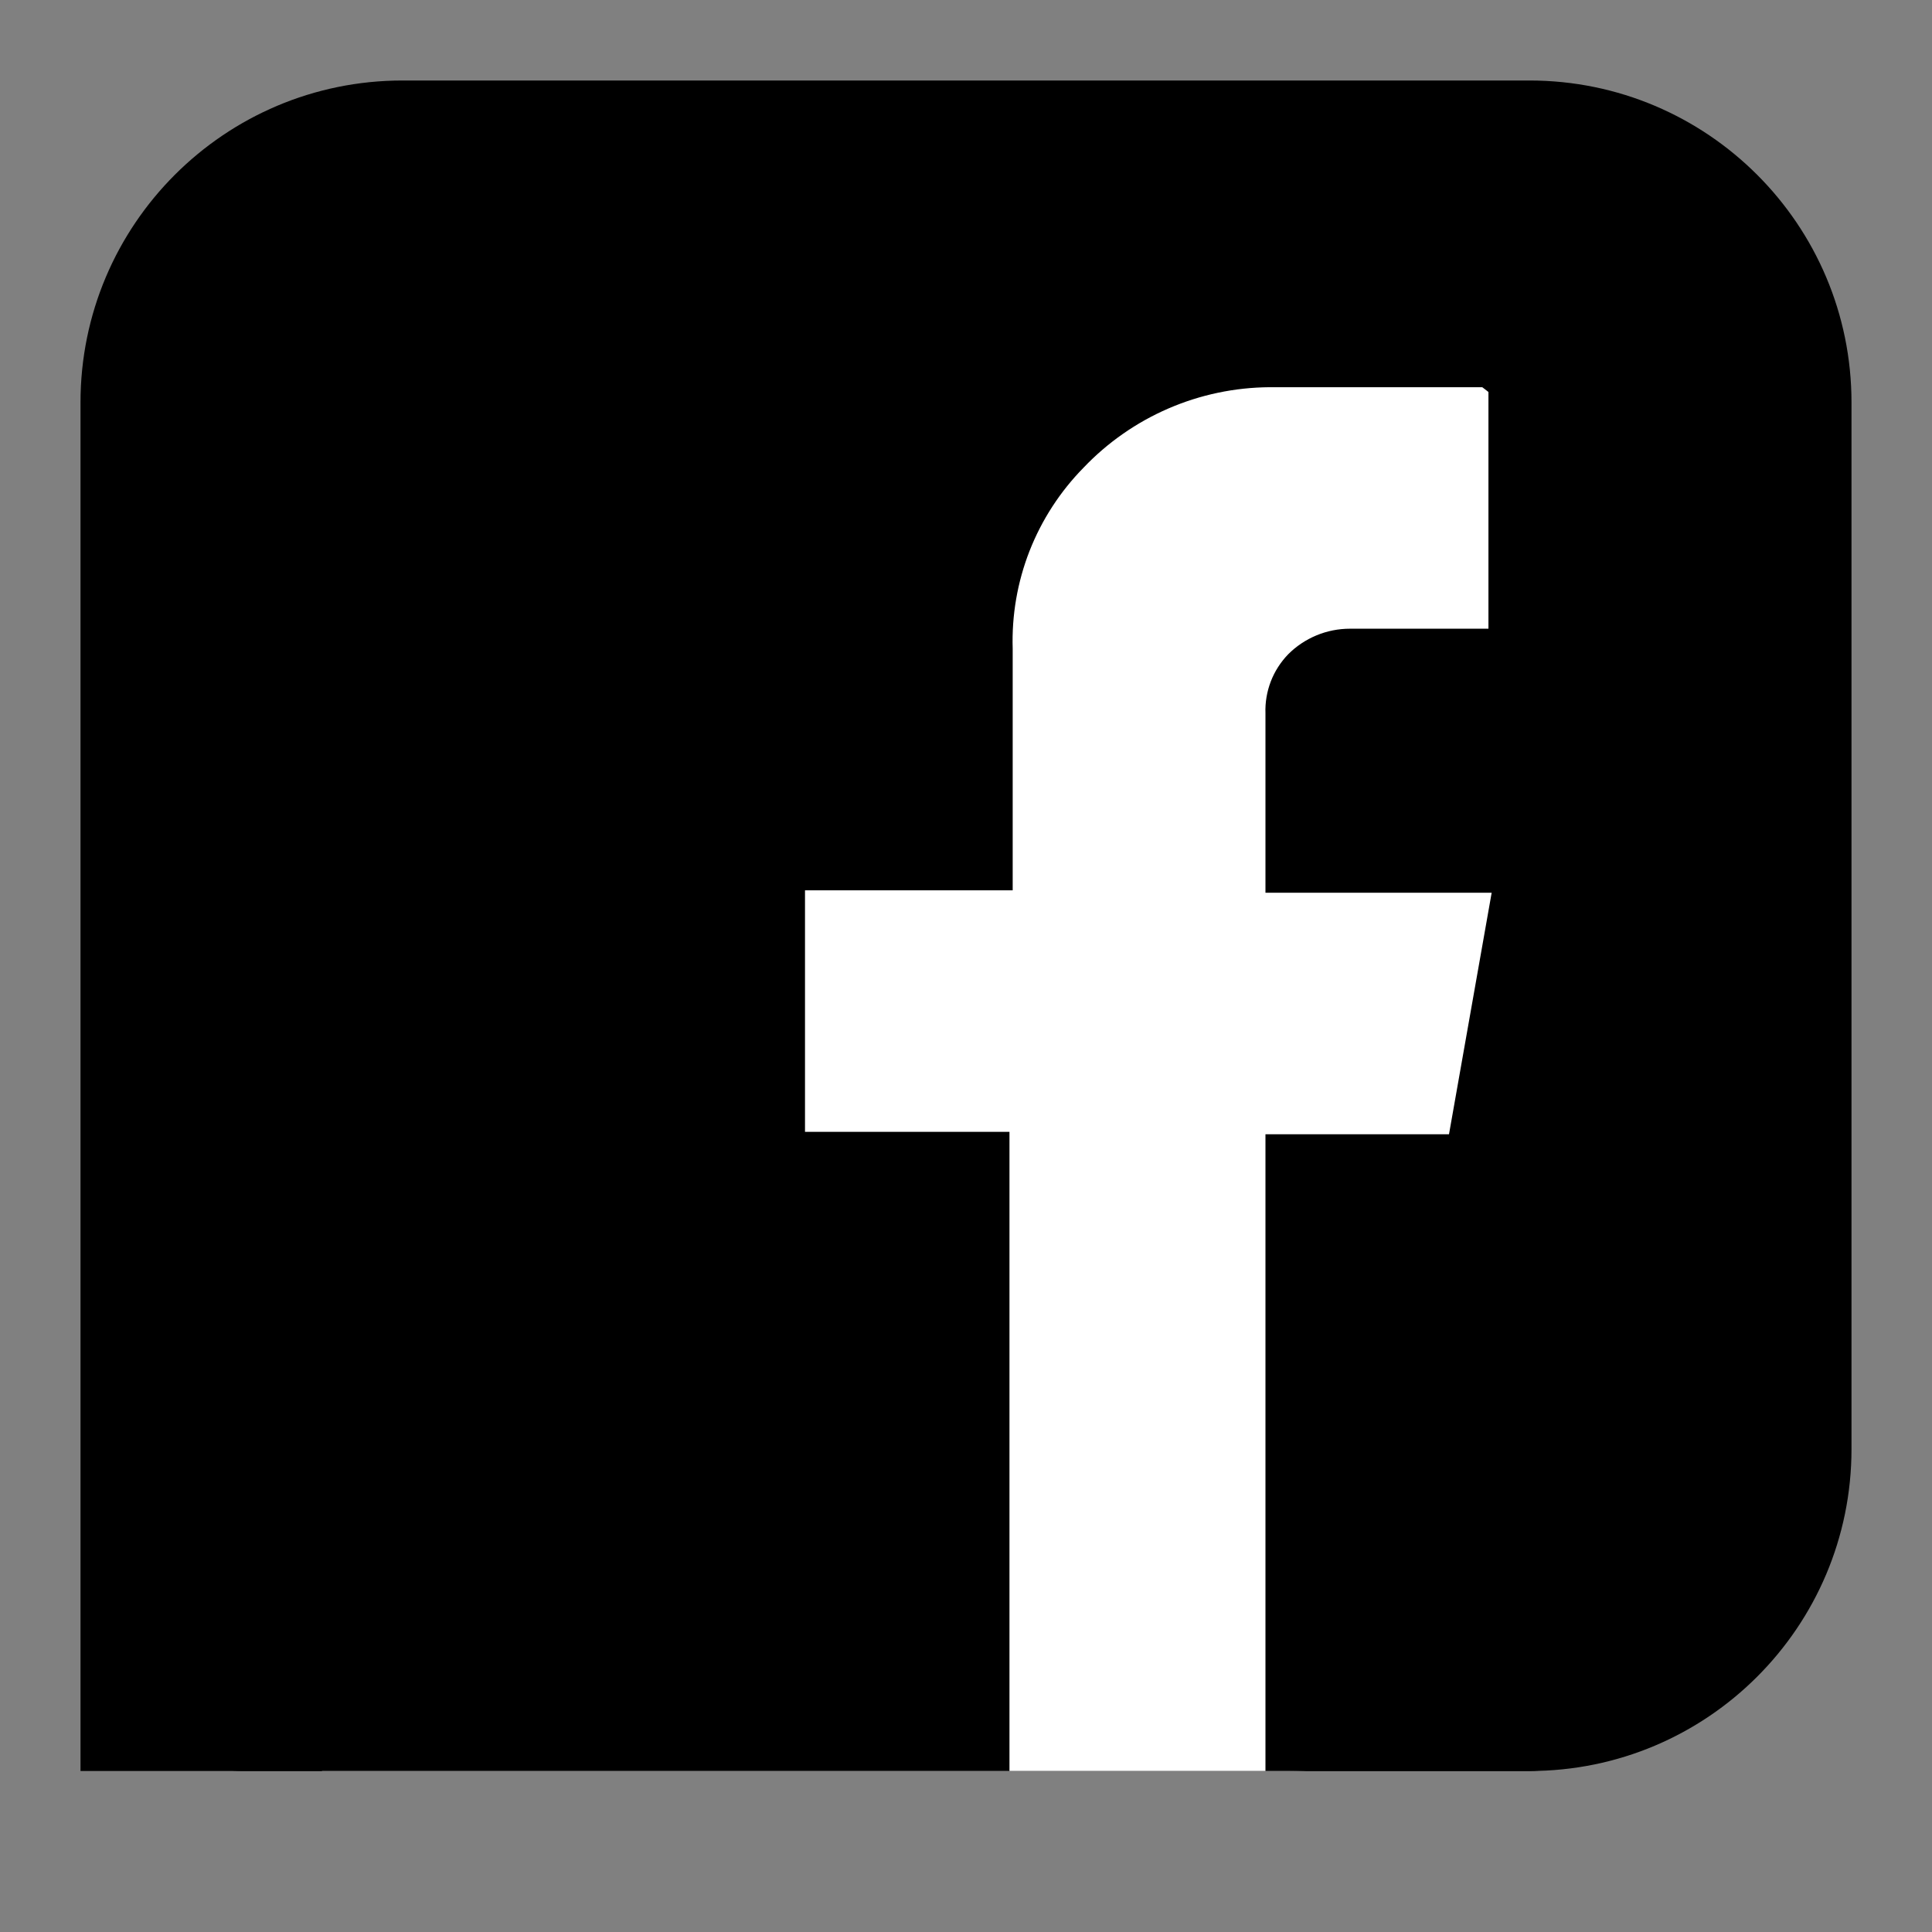
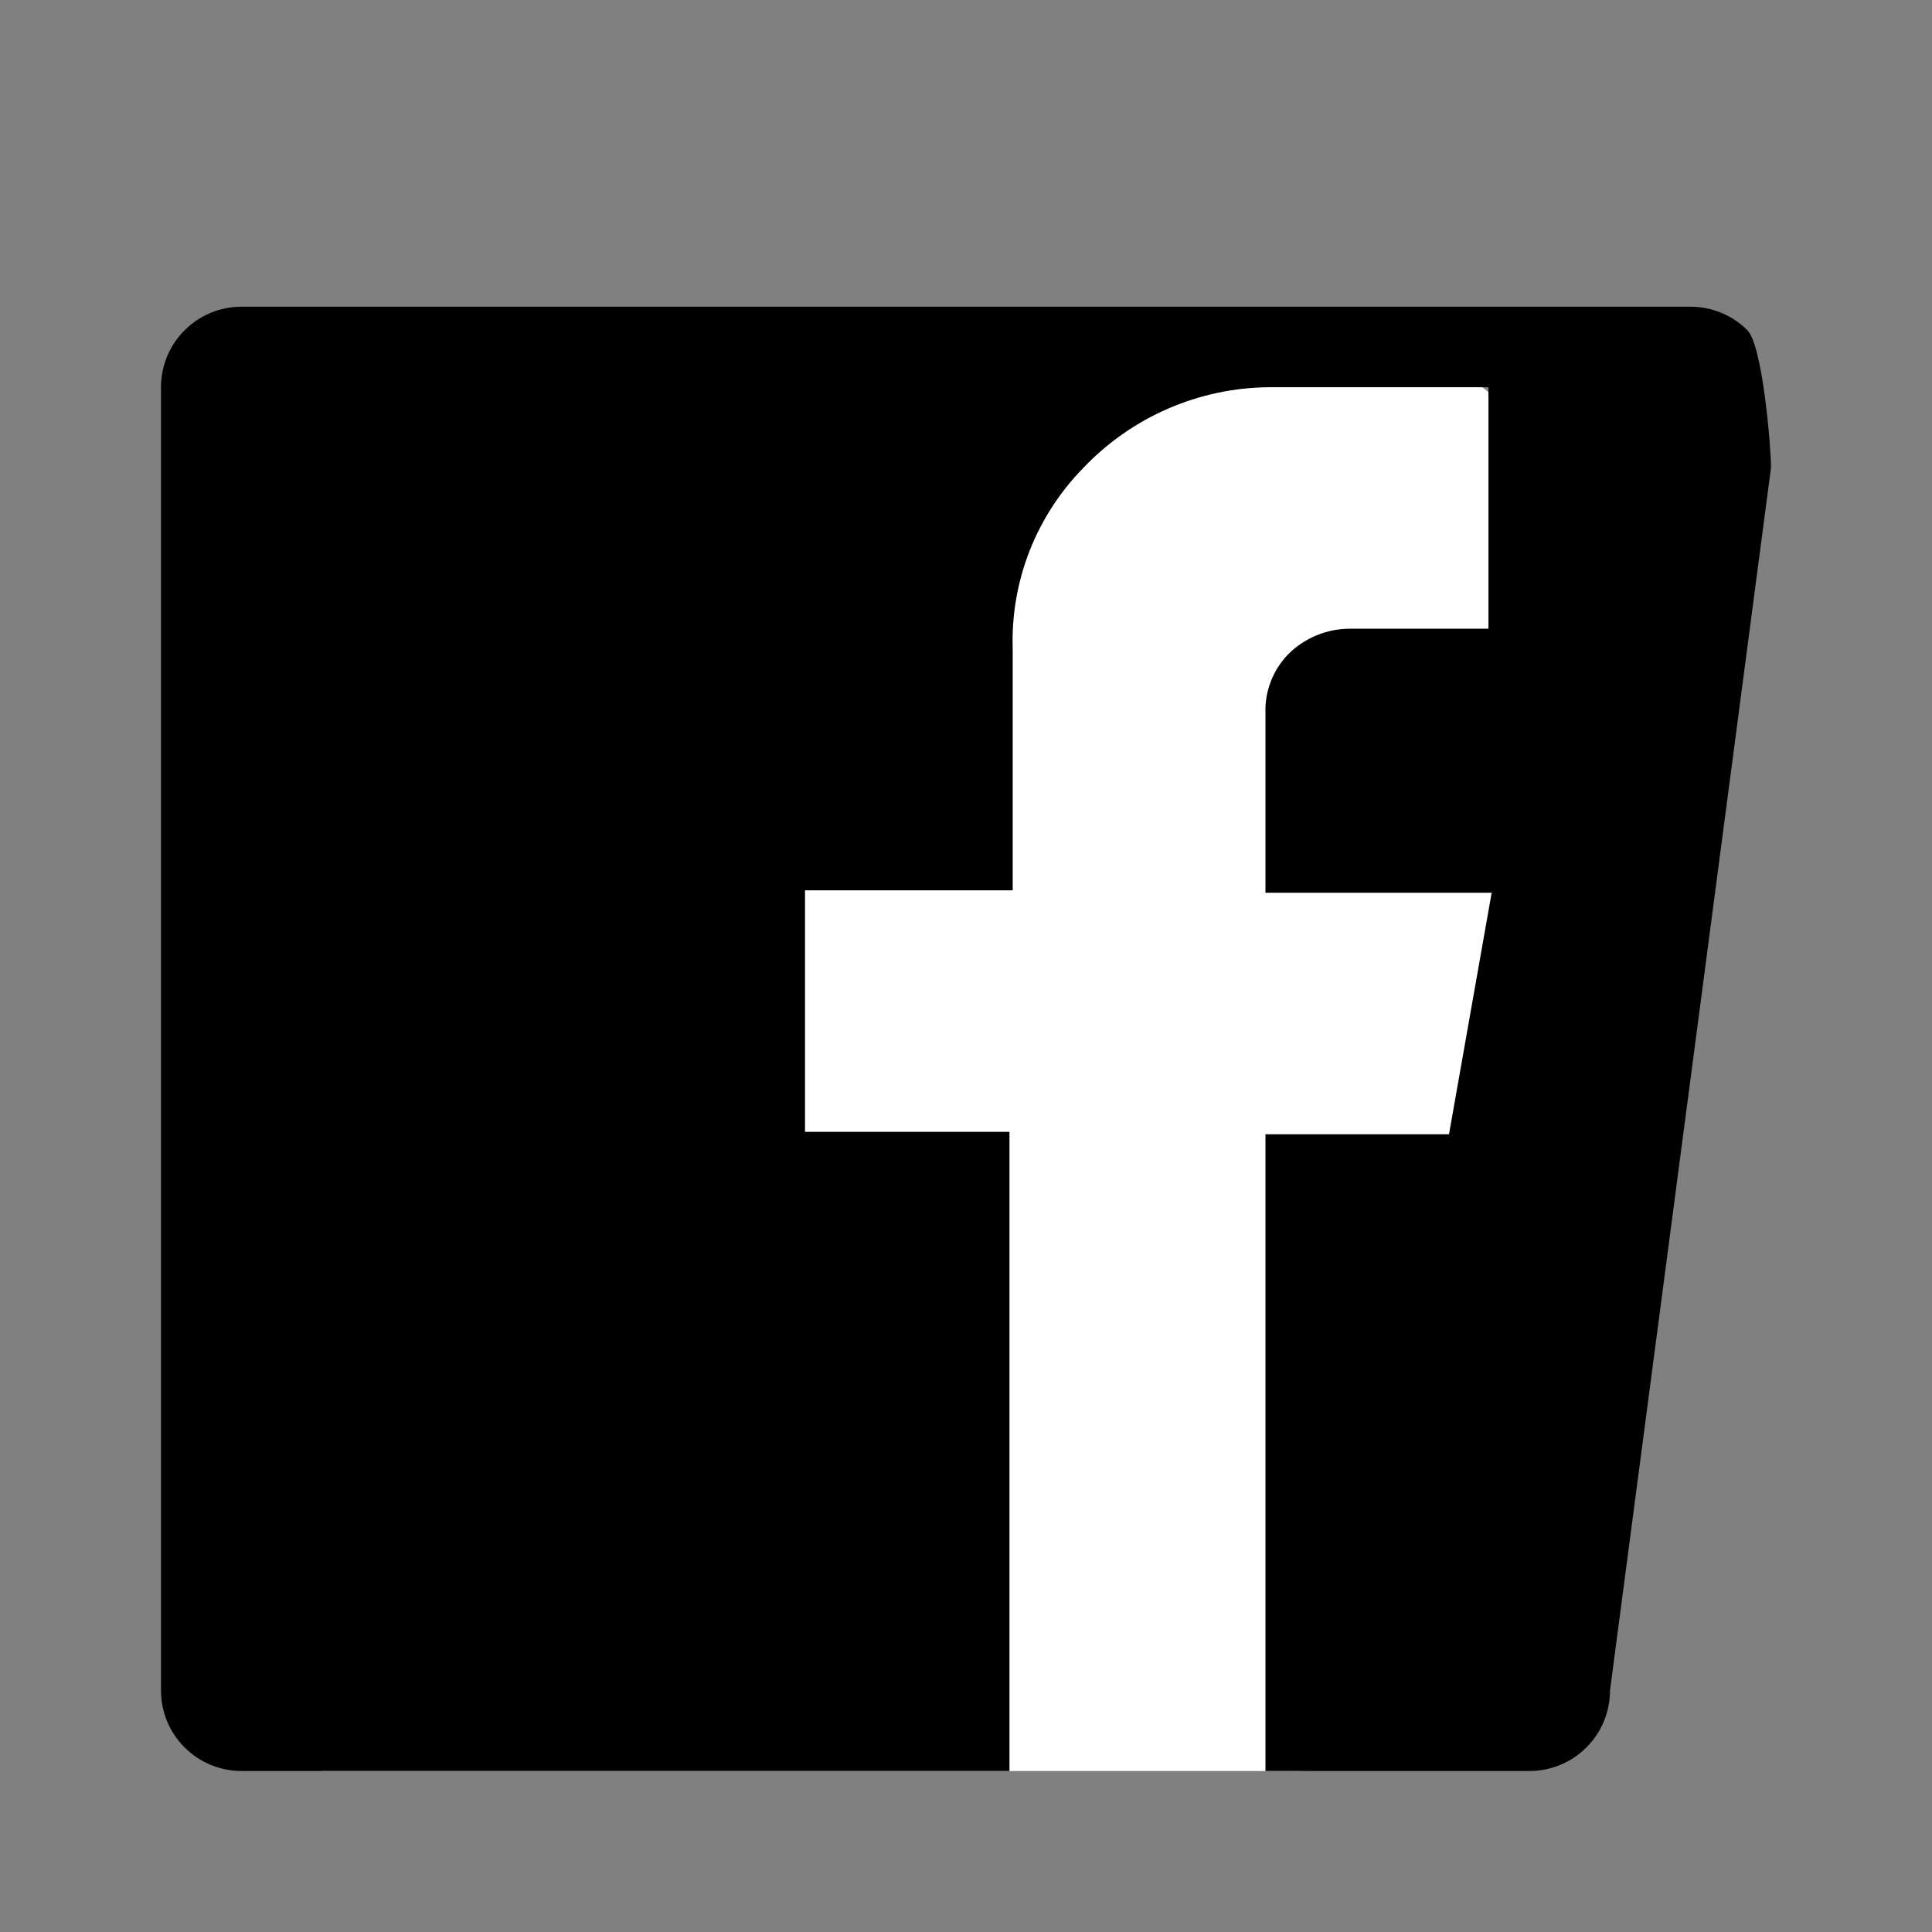
<svg xmlns="http://www.w3.org/2000/svg" width="24" height="24" viewBox="0 0 24 24" fill="none">
  <rect x="0" y="0" width="24" height="24" fill="#808080" stroke="none" />
-   <path d="M1 5C1 2.791 2.791 1 5 1H19C21.209 1 23 2.791 23 5V18C23 20.209 21.209 22 19 22H1V5Z" fill="black" />
-   <path d="M4 8C4 5.791 5.791 4 8 4H16C18.209 4 20 5.791 20 8V18C20 20.209 18.209 22 16 22H4V8Z" fill="white" />
+   <path d="M4 8C4 5.791 5.791 4 8 4H16C18.209 4 20 5.791 20 8C20 20.209 18.209 22 16 22H4V8Z" fill="white" />
  <path d="M22 5.81L20 21C20 21.265 19.895 21.52 19.707 21.707C19.52 21.895 19.265 22 19 22L15.72 22V14.09H18L18.53 11.09H15.72V8.86C15.715 8.726 15.738 8.592 15.786 8.466C15.834 8.341 15.907 8.227 16 8.13C16.101 8.028 16.221 7.948 16.353 7.893C16.485 7.838 16.627 7.81 16.77 7.81H18.49V4.81H15.77C15.338 4.813 14.91 4.903 14.513 5.075C14.116 5.247 13.758 5.497 13.46 5.81C13.169 6.106 12.941 6.458 12.789 6.845C12.638 7.232 12.567 7.645 12.58 8.06V11.06H10V14.06H12.54V22H3C2.735 22 2.48 21.895 2.293 21.707C2.105 21.52 2 21.265 2 21V4.81C2 4.545 2.105 4.29 2.293 4.103C2.48 3.915 2.735 3.81 3 3.81H21C21.265 3.81 21.52 3.915 21.707 4.103C21.895 4.29 22 5.545 22 5.81Z" fill="black" />
</svg>